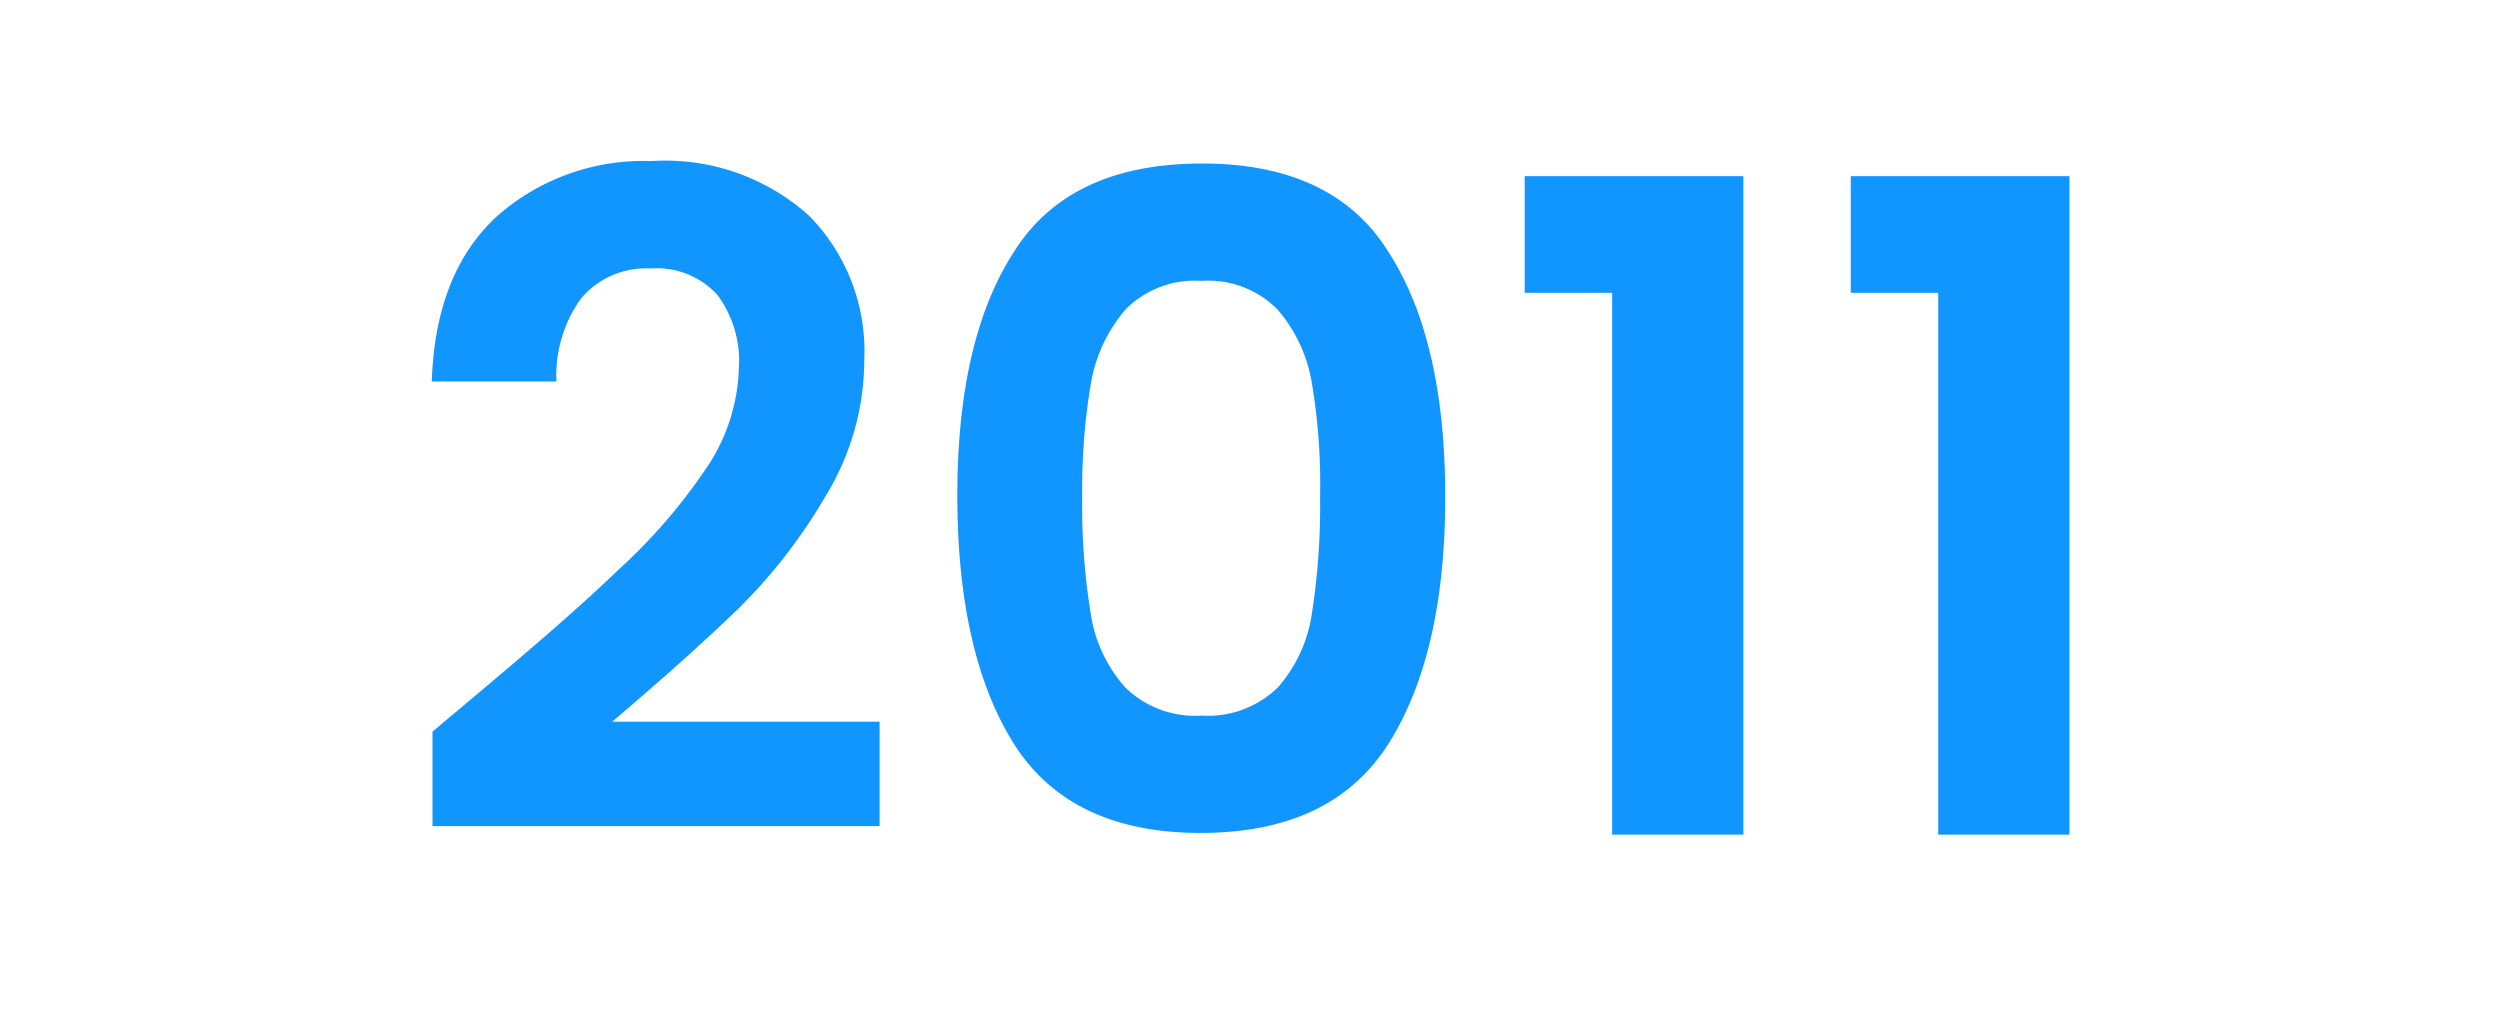
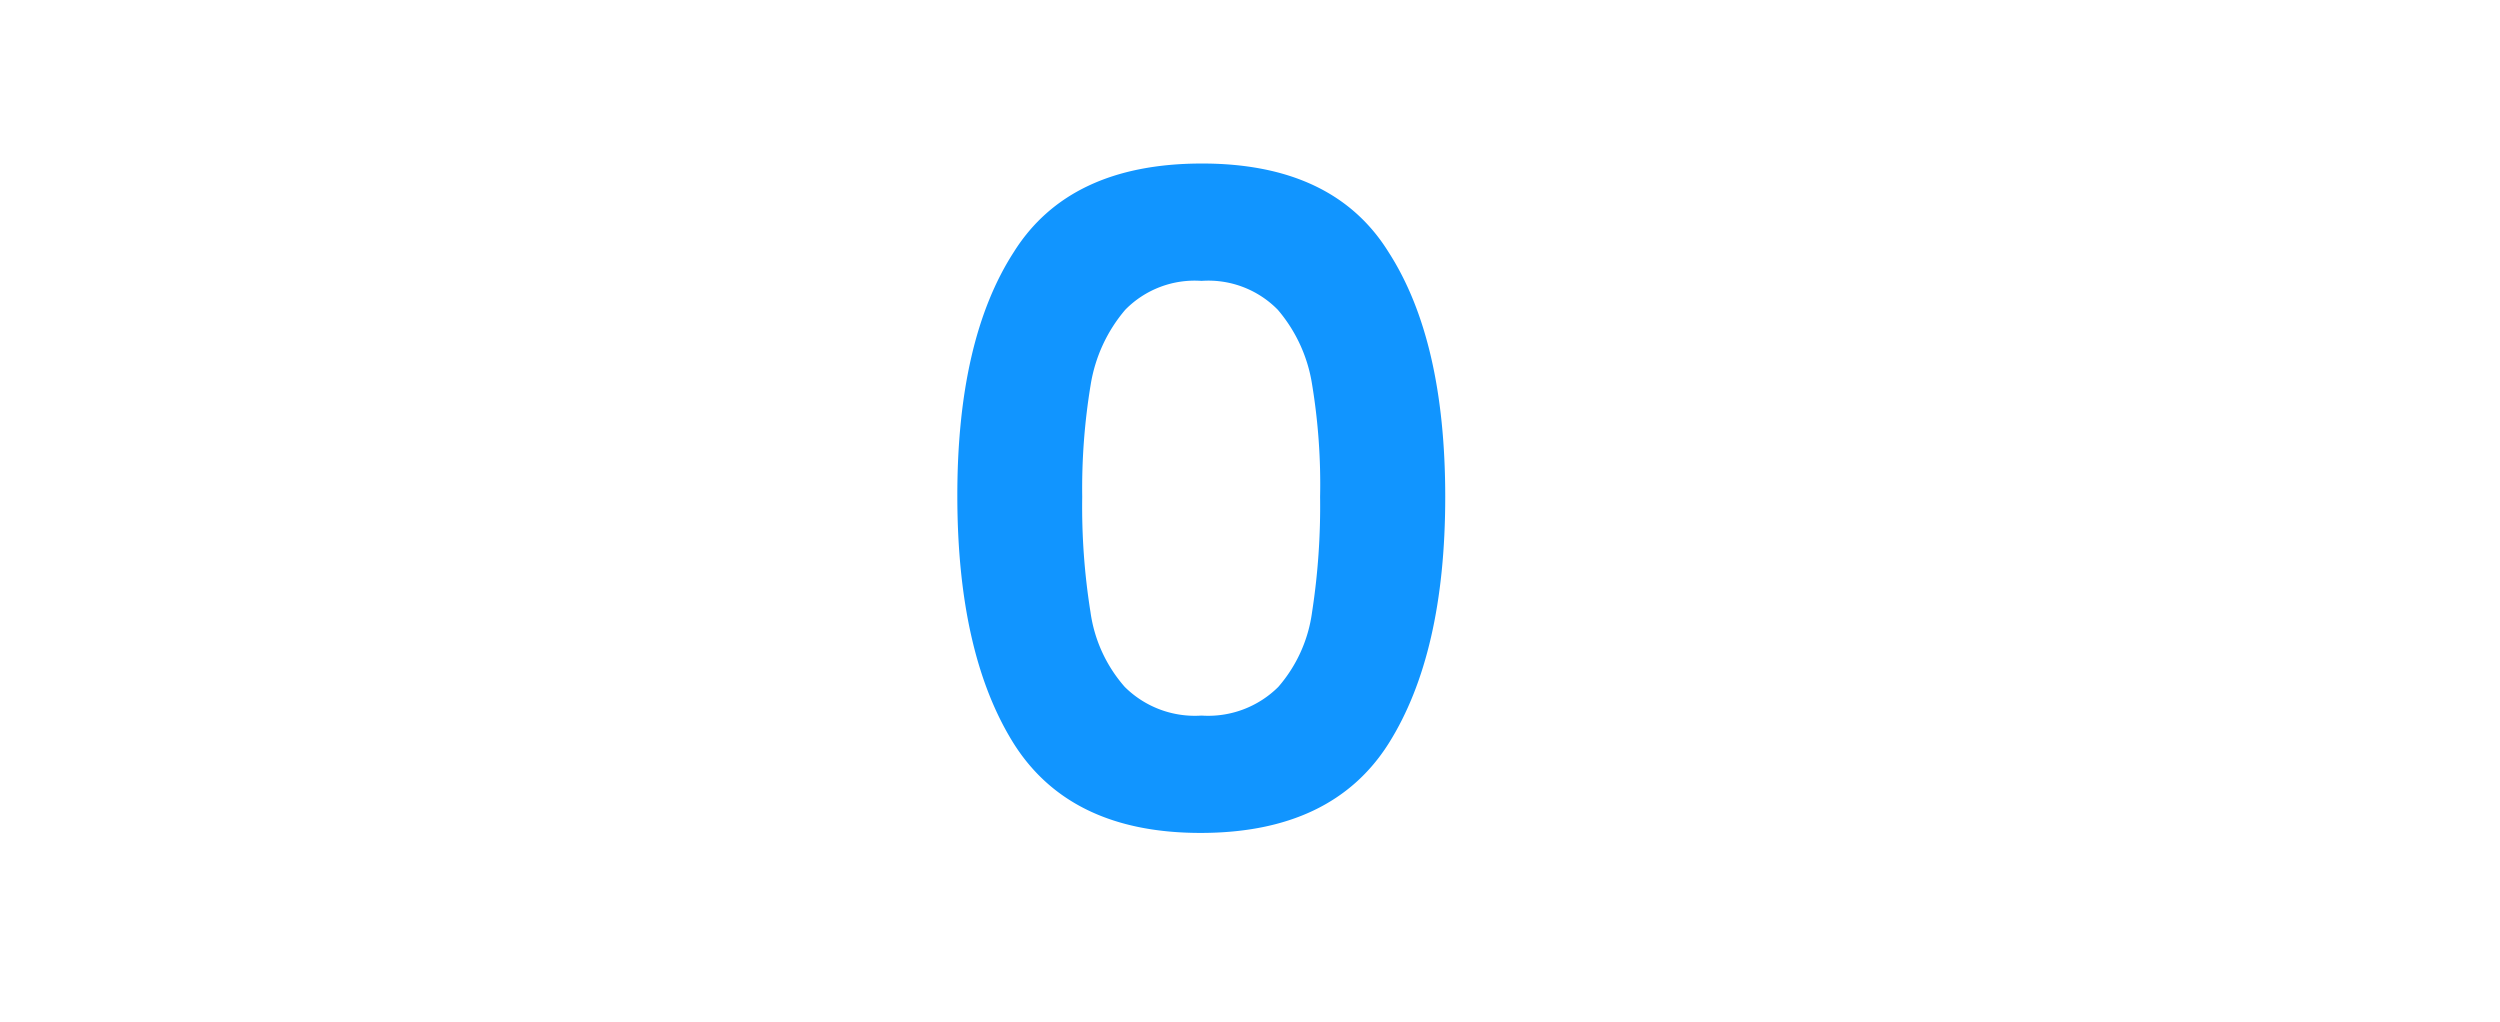
<svg xmlns="http://www.w3.org/2000/svg" viewBox="0 0 102.89 42.06">
  <defs>
    <style>.cls-1{fill:none;}.cls-2{fill:#1195ff;}</style>
  </defs>
  <g id="Capa_2" data-name="Capa 2">
    <g id="Capa_1-2" data-name="Capa 1">
-       <rect class="cls-1" width="102.89" height="42.06" />
-       <path class="cls-2" d="M19.74,28.48c2.38-2,4.27-3.64,5.68-5A23.18,23.18,0,0,0,29,19.37a7.74,7.74,0,0,0,1.41-4.24,4.55,4.55,0,0,0-.89-3,3.38,3.38,0,0,0-2.75-1.08,3.48,3.48,0,0,0-2.87,1.25,5.44,5.44,0,0,0-1,3.4H17.77c.1-3,1-5.23,2.65-6.77a9.1,9.1,0,0,1,6.38-2.3,8.84,8.84,0,0,1,6.5,2.25,7.94,7.94,0,0,1,2.27,5.93A10.74,10.74,0,0,1,34,20.38,22.32,22.32,0,0,1,30.44,25c-1.34,1.3-3.08,2.86-5.24,4.7h11V34H17.8V30.11Z" />
      <path class="cls-2" d="M41.72,10.38Q44,6.74,49.44,6.73t7.71,3.65Q59.48,14,59.48,20.45T57.15,30.6q-2.32,3.67-7.71,3.68T41.72,30.6q-2.31-3.69-2.32-10.15T41.72,10.38ZM54,15.82a6.2,6.2,0,0,0-1.41-3.07,4,4,0,0,0-3.14-1.19,4,4,0,0,0-3.14,1.19,6.3,6.3,0,0,0-1.42,3.07,26.15,26.15,0,0,0-.35,4.63,27.46,27.46,0,0,0,.34,4.74,5.88,5.88,0,0,0,1.41,3.08,4.09,4.09,0,0,0,3.16,1.18,4.09,4.09,0,0,0,3.16-1.18A5.88,5.88,0,0,0,54,25.19a28.62,28.62,0,0,0,.33-4.74A25.24,25.24,0,0,0,54,15.82Z" />
-       <path class="cls-2" d="M62.75,12.05V7.25h9v27.1H66.35V12.05Z" />
-       <path class="cls-2" d="M76.17,12.05V7.25h9v27.1H79.77V12.05Z" />
    </g>
  </g>
</svg>